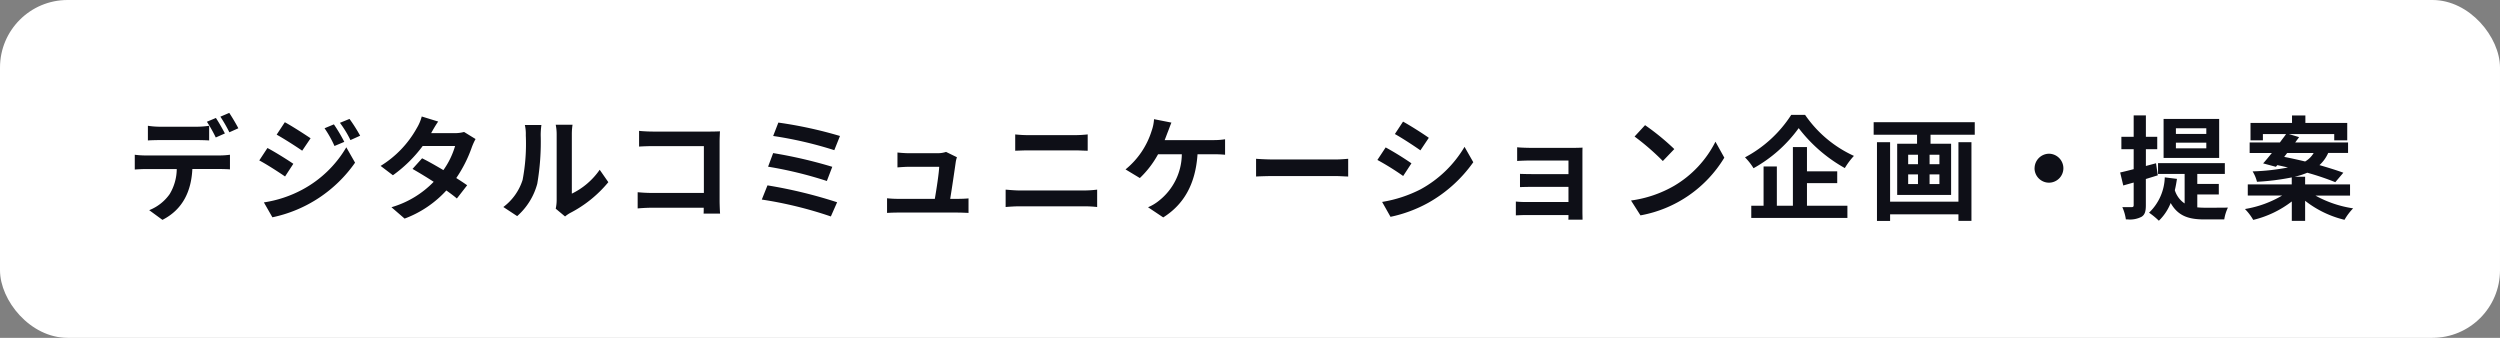
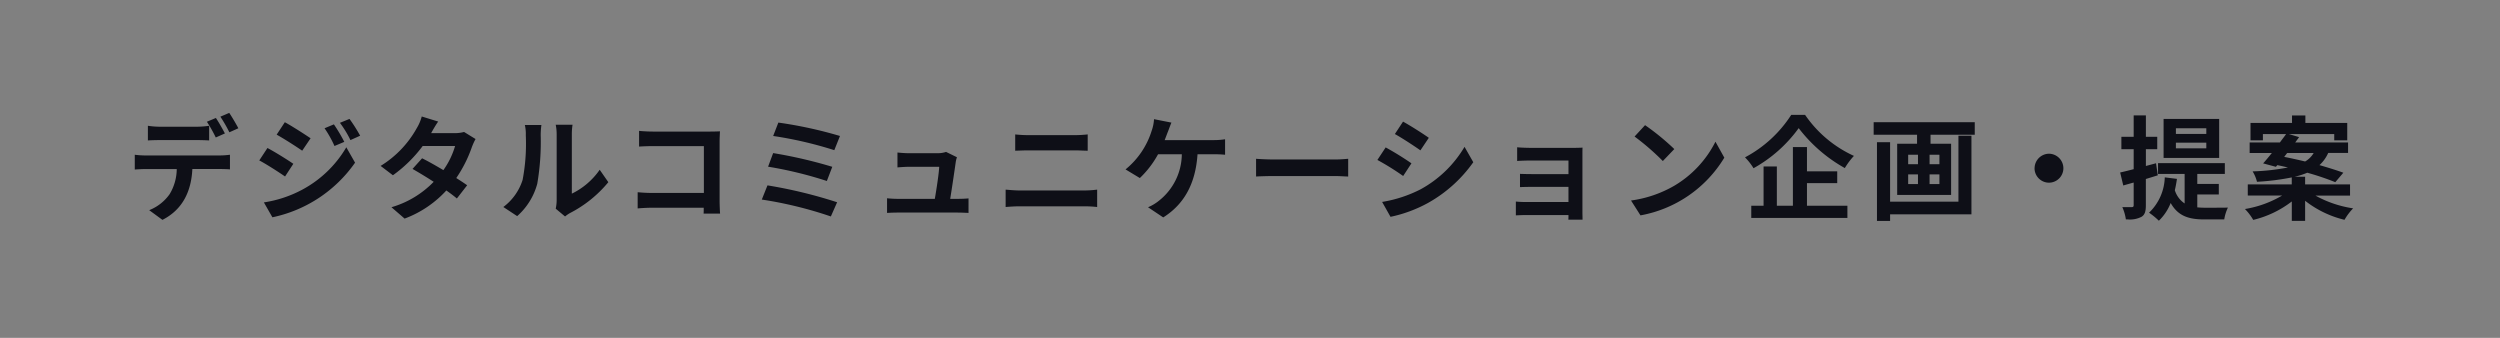
<svg xmlns="http://www.w3.org/2000/svg" id="コンポーネント_461_29" data-name="コンポーネント 461 – 29" width="296" height="40" viewBox="0 0 296 40">
  <rect x="0" y="0" width="296" height="40" fill="#808080" stroke="none" />
-   <rect id="長方形_10195" data-name="長方形 10195" width="296" height="40" rx="8" fill="#fff" />
-   <path id="パス_22100" data-name="パス 22100" d="M-129.682-4.984H-126a5.846,5.846,0,0,1-.84,2.968,5.378,5.378,0,0,1-2.422,1.9l1.568,1.148c2.422-1.232,3.416-3.416,3.542-6.02h3.234c.378,0,.882.014,1.218.042V-6.678a9.722,9.722,0,0,1-1.218.084h-8.764a9.788,9.788,0,0,1-1.288-.084v1.75C-130.592-4.956-130.074-4.984-129.682-4.984Zm.266-5.124v1.736c.392-.028.98-.042,1.428-.042h4.382c.462,0,.98.014,1.442.042v-1.736a10.161,10.161,0,0,1-1.442.112h-4.382A9.514,9.514,0,0,1-129.416-10.108Zm6.986-.476a16.255,16.255,0,0,1,1.05,1.862L-120.3-9.2c-.252-.49-.728-1.33-1.064-1.834Zm2.66,1.246,1.064-.476c-.238-.462-.728-1.3-1.078-1.82l-1.05.448A17.122,17.122,0,0,1-119.77-9.338Zm12.376-.938-1.106.462a13.017,13.017,0,0,1,1.176,2.1l1.162-.49A19.231,19.231,0,0,0-107.394-10.276Zm1.848-.644-1.134.462a12.376,12.376,0,0,1,1.246,2.044l1.148-.518A18.315,18.315,0,0,0-105.546-10.92Zm-7.658.392-.966,1.47c.882.49,2.282,1.386,3.024,1.9l.994-1.47C-110.852-9.1-112.322-10.052-113.2-10.528Zm-2.478,9.492,1.008,1.764a15.921,15.921,0,0,0,9.786-6.468l-1.036-1.82a13.333,13.333,0,0,1-5.208,5.012A14.053,14.053,0,0,1-115.682-1.036Zm.42-6.44-.966,1.47c.9.476,2.282,1.372,3.052,1.9l.98-1.5C-112.882-6.076-114.352-7-115.262-7.476Zm23.282-1.9a4.129,4.129,0,0,1-1.162.14h-2.744l.014-.014c.154-.28.5-.9.826-1.358l-1.946-.6a5.344,5.344,0,0,1-.6,1.4,12.175,12.175,0,0,1-4.27,4.452l1.456,1.106A15.917,15.917,0,0,0-96.88-7.714h3.836A9.486,9.486,0,0,1-94.43-4.858c-.9-.532-1.806-1.05-2.52-1.4L-98.084-5c.686.392,1.6.938,2.506,1.526a11.374,11.374,0,0,1-5,3.01L-99.022.882A12.683,12.683,0,0,0-94.08-2.45c.49.35.924.672,1.246.952l1.218-1.568c-.336-.238-.8-.546-1.288-.854a15.5,15.5,0,0,0,1.848-3.668,7.658,7.658,0,0,1,.434-.952ZM-85.694.588a7.809,7.809,0,0,0,2.38-3.836A29.405,29.405,0,0,0-82.908-9a8.722,8.722,0,0,1,.084-1.2h-1.96a4.725,4.725,0,0,1,.112,1.218A22.879,22.879,0,0,1-85.05-3.7,6.433,6.433,0,0,1-87.332-.49Zm5.67.042a3.829,3.829,0,0,1,.588-.406A14.44,14.44,0,0,0-74.9-3.43L-75.922-4.9a8.554,8.554,0,0,1-3.3,2.828v-7a7.267,7.267,0,0,1,.084-1.162H-81.13a5.66,5.66,0,0,1,.112,1.148v7.8a4.874,4.874,0,0,1-.112.994ZM-61.67.294c-.028-.406-.056-1.106-.056-1.582v-6.93c0-.392.028-.924.042-1.232-.238.014-.8.028-1.176.028h-6.734c-.476,0-1.176-.028-1.666-.084v1.862c.378-.028,1.092-.056,1.666-.056h6.006v5.544h-6.174c-.6,0-1.2-.042-1.666-.084V-.322c.434-.042,1.2-.084,1.722-.084h6.1c0,.252,0,.49-.014.7Zm6.9-10.78L-55.384-8.9a46.046,46.046,0,0,1,7.238,1.68l.672-1.68A49.78,49.78,0,0,0-54.768-10.486Zm-.616,3.612-.6,1.61A46.905,46.905,0,0,1-49.028-3.57l.644-1.68A55.05,55.05,0,0,0-55.384-6.874Zm-.672,3.822-.672,1.68a47.175,47.175,0,0,1,8.176,2l.742-1.68A55.558,55.558,0,0,0-56.056-3.052ZM-41.9-1.526V.21c.5-.028.84-.042,1.316-.042h7.056c.35,0,1.008.028,1.274.042V-1.512c-.35.042-.966.056-1.316.056h-.854c.21-1.274.546-3.57.658-4.368a3.624,3.624,0,0,1,.14-.56l-1.288-.63a3.113,3.113,0,0,1-1.008.154h-3.43c-.35,0-.966-.042-1.316-.084V-5.18c.378-.028.91-.07,1.33-.07h3.612c-.028.756-.322,2.66-.518,3.794h-4.34A12.252,12.252,0,0,1-41.9-1.526ZM-27.86-.49c.5-.042,1.148-.084,1.68-.084h7.672a14.165,14.165,0,0,1,1.484.084V-2.548a13.205,13.205,0,0,1-1.484.1H-26.18c-.532,0-1.148-.056-1.68-.1Zm1.134-6.664c.448-.014,1.064-.042,1.568-.042h5.53c.476,0,1.106.042,1.484.042V-9.086A14.23,14.23,0,0,1-19.628-9h-5.544a14.846,14.846,0,0,1-1.554-.084Zm13.062,2.212L-11.97-3.92A11.379,11.379,0,0,0-9.814-6.734H-7A7.08,7.08,0,0,1-9.73-1.218,5.192,5.192,0,0,1-11-.462L-9.2.742c2.422-1.526,3.822-3.92,4.06-7.476h1.876a13.074,13.074,0,0,1,1.386.056V-8.512a8.26,8.26,0,0,1-1.386.1H-9.03c.14-.35.266-.7.378-.98s.28-.756.42-1.092l-2.058-.406a4.981,4.981,0,0,1-.28,1.372A9.529,9.529,0,0,1-13.664-4.942ZM1.792-4.1c.49-.028,1.386-.056,2.156-.056H11.13c.56,0,1.246.056,1.568.056V-6.2c-.35.028-.952.084-1.568.084H3.948c-.7,0-1.68-.042-2.156-.084Zm17.4-6.5-.966,1.47c.882.49,2.268,1.4,3.024,1.932l.994-1.484C21.56-9.17,20.09-10.108,19.194-10.6ZM16.716-1.092,17.71.672A16.082,16.082,0,0,0,22.19-.994a16.26,16.26,0,0,0,5.32-4.8l-1.036-1.82A13.613,13.613,0,0,1,21.28-2.59,15.442,15.442,0,0,1,16.716-1.092Zm.42-6.454-.98,1.484a30.627,30.627,0,0,1,3.052,1.9l.98-1.5A35.054,35.054,0,0,0,17.136-7.546ZM32.55.5C32.774.49,33.334.462,33.7.462H38.78c0,.21,0,.42-.014.546h1.68c0-.252-.014-.7-.014-.91v-6.72c0-.28,0-.728.014-.9-.21.014-.714.028-1.022.028H34.356c-.49,0-1.316-.028-1.652-.07v1.624c.322-.028,1.162-.056,1.652-.056H38.78v1.61H34.51c-.518,0-1.12-.014-1.47-.028v1.568c.308-.014.952-.028,1.47-.028h4.27v1.792H33.712a10.965,10.965,0,0,1-1.162-.056Zm15.3-10.682L46.606-8.834a28.788,28.788,0,0,1,3.346,2.9L51.31-7.35A28.181,28.181,0,0,0,47.852-10.178ZM46.186-1.26,47.306.5a14.636,14.636,0,0,0,9.926-6.832l-1.05-1.89A12.671,12.671,0,0,1,51.31-3.01,13.926,13.926,0,0,1,46.186-1.26ZM60.424.8H71.806V-.644H67.018V-3.318H70.6v-1.4H67.018v-2.87H65.352V-.644h-1.9V-5.292H61.88V-.644H60.424ZM59.682-6.37A7.011,7.011,0,0,1,60.69-5.082a16.43,16.43,0,0,0,5.348-4.746A17.807,17.807,0,0,0,71.5-5.1a8.413,8.413,0,0,1,1.078-1.442A14.1,14.1,0,0,1,66.794-11.4H65.156A14.66,14.66,0,0,1,59.682-6.37Zm20.37-2.674V-7.98H77.7v6.062h6.384V-7.98H81.648V-9.044h5.236v-1.484H74.914v1.484ZM75.306,1.162H76.86V.378h8.092v.77h1.54v-9.31h-1.54V-1.12H76.86V-8.162H75.306ZM79-3.206V-4.354h1.162v1.148Zm2.534,0V-4.354H82.7v1.148Zm0-3.472H82.7v1.12H81.536Zm-1.372,0v1.12H79v-1.12Zm13.8,1.6a1.715,1.715,0,0,0,1.708,1.708,1.715,1.715,0,0,0,1.708-1.708A1.727,1.727,0,0,0,95.676-6.8,1.727,1.727,0,0,0,93.968-5.082ZM107.52.182a8.787,8.787,0,0,1,1.162.952,5.941,5.941,0,0,0,1.4-2.1C110.992.658,112.35.98,114.1.98h2.324a4.956,4.956,0,0,1,.434-1.4c-.574.014-2.24.014-2.688.014-.336,0-.63-.014-.938-.042V-1.974h2.548V-3.22h-2.548V-4.41h3.262V-5.684h-7.91V-4.41h3.15v3.5a2.934,2.934,0,0,1-1.162-1.568c.1-.406.182-.868.252-1.344L109.382-4A6.021,6.021,0,0,1,107.52.182ZM109.242-6.3h6.58v-4.62h-6.58Zm-4.774,3.262c.378-.112.784-.224,1.232-.35V-.714c0,.182-.07.238-.238.238h-1.106a5.335,5.335,0,0,1,.42,1.456H105a2.987,2.987,0,0,0,1.624-.308c.392-.238.518-.63.518-1.372V-3.808l1.414-.434-.21-1.428-1.2.322V-7.336h1.344v-1.47h-1.344V-11.34H105.7v2.534h-1.456v1.47H105.7V-4.97c-.6.154-1.148.294-1.6.392ZM114.3-9.814v.672h-3.6v-.672Zm0,1.708v.672h-3.6v-.672Zm5.558,9.142a12.12,12.12,0,0,0,4.564-2.184v2.3H126v-2.38a12.153,12.153,0,0,0,4.662,2.254,6.77,6.77,0,0,1,1.022-1.358,13.127,13.127,0,0,1-4.466-1.512h4.1V-3.164H126v-.91h-1.246a8.591,8.591,0,0,0,1.5-.476,31.1,31.1,0,0,1,3.318,1.12l.952-1.12c-.756-.28-1.75-.588-2.828-.9a4.266,4.266,0,0,0,1.036-1.442h2.352V-8.134h-6.258a2.839,2.839,0,0,0,.182-.252c.1-.126.182-.252.28-.378l-1.218-.364h5.376v.742h1.54v-2.058h-4.956v-.882h-1.582v.882h-4.914v2.058H121v-.742h2.744c-.154.238-.35.476-.546.742-.056.084-.126.168-.182.252h-3.584v1.246h2.632c-.364.448-.714.882-1.036,1.232l1.512.406.168-.2c.406.084.84.182,1.26.28a25.815,25.815,0,0,1-4.186.462,4.345,4.345,0,0,1,.518,1.232,28.643,28.643,0,0,0,4.116-.518v.826H119.21v1.316h4.074a12.653,12.653,0,0,1-4.41,1.6A6.263,6.263,0,0,1,119.854,1.036Zm4.018-7.924h3.136A2.775,2.775,0,0,1,126-5.88c-.854-.21-1.708-.392-2.478-.546Z" transform="translate(146.927 25)" fill="#0e0f17" />
+   <path id="パス_22100" data-name="パス 22100" d="M-129.682-4.984H-126a5.846,5.846,0,0,1-.84,2.968,5.378,5.378,0,0,1-2.422,1.9l1.568,1.148c2.422-1.232,3.416-3.416,3.542-6.02h3.234c.378,0,.882.014,1.218.042V-6.678a9.722,9.722,0,0,1-1.218.084h-8.764a9.788,9.788,0,0,1-1.288-.084v1.75C-130.592-4.956-130.074-4.984-129.682-4.984Zm.266-5.124v1.736c.392-.028.98-.042,1.428-.042h4.382c.462,0,.98.014,1.442.042v-1.736a10.161,10.161,0,0,1-1.442.112h-4.382A9.514,9.514,0,0,1-129.416-10.108Zm6.986-.476a16.255,16.255,0,0,1,1.05,1.862L-120.3-9.2c-.252-.49-.728-1.33-1.064-1.834Zm2.66,1.246,1.064-.476c-.238-.462-.728-1.3-1.078-1.82l-1.05.448A17.122,17.122,0,0,1-119.77-9.338Zm12.376-.938-1.106.462a13.017,13.017,0,0,1,1.176,2.1l1.162-.49A19.231,19.231,0,0,0-107.394-10.276Zm1.848-.644-1.134.462a12.376,12.376,0,0,1,1.246,2.044l1.148-.518A18.315,18.315,0,0,0-105.546-10.92Zm-7.658.392-.966,1.47c.882.49,2.282,1.386,3.024,1.9l.994-1.47C-110.852-9.1-112.322-10.052-113.2-10.528Zm-2.478,9.492,1.008,1.764a15.921,15.921,0,0,0,9.786-6.468l-1.036-1.82a13.333,13.333,0,0,1-5.208,5.012A14.053,14.053,0,0,1-115.682-1.036Zm.42-6.44-.966,1.47c.9.476,2.282,1.372,3.052,1.9l.98-1.5C-112.882-6.076-114.352-7-115.262-7.476Zm23.282-1.9a4.129,4.129,0,0,1-1.162.14h-2.744l.014-.014c.154-.28.5-.9.826-1.358l-1.946-.6a5.344,5.344,0,0,1-.6,1.4,12.175,12.175,0,0,1-4.27,4.452l1.456,1.106A15.917,15.917,0,0,0-96.88-7.714h3.836A9.486,9.486,0,0,1-94.43-4.858c-.9-.532-1.806-1.05-2.52-1.4L-98.084-5c.686.392,1.6.938,2.506,1.526a11.374,11.374,0,0,1-5,3.01L-99.022.882A12.683,12.683,0,0,0-94.08-2.45c.49.35.924.672,1.246.952l1.218-1.568c-.336-.238-.8-.546-1.288-.854a15.5,15.5,0,0,0,1.848-3.668,7.658,7.658,0,0,1,.434-.952ZM-85.694.588a7.809,7.809,0,0,0,2.38-3.836A29.405,29.405,0,0,0-82.908-9a8.722,8.722,0,0,1,.084-1.2h-1.96a4.725,4.725,0,0,1,.112,1.218A22.879,22.879,0,0,1-85.05-3.7,6.433,6.433,0,0,1-87.332-.49Zm5.67.042a3.829,3.829,0,0,1,.588-.406A14.44,14.44,0,0,0-74.9-3.43L-75.922-4.9a8.554,8.554,0,0,1-3.3,2.828v-7a7.267,7.267,0,0,1,.084-1.162H-81.13a5.66,5.66,0,0,1,.112,1.148v7.8a4.874,4.874,0,0,1-.112.994ZM-61.67.294c-.028-.406-.056-1.106-.056-1.582v-6.93c0-.392.028-.924.042-1.232-.238.014-.8.028-1.176.028h-6.734c-.476,0-1.176-.028-1.666-.084v1.862c.378-.028,1.092-.056,1.666-.056h6.006v5.544h-6.174c-.6,0-1.2-.042-1.666-.084V-.322c.434-.042,1.2-.084,1.722-.084h6.1c0,.252,0,.49-.014.7Zm6.9-10.78L-55.384-8.9a46.046,46.046,0,0,1,7.238,1.68l.672-1.68A49.78,49.78,0,0,0-54.768-10.486Zm-.616,3.612-.6,1.61A46.905,46.905,0,0,1-49.028-3.57l.644-1.68A55.05,55.05,0,0,0-55.384-6.874Zm-.672,3.822-.672,1.68a47.175,47.175,0,0,1,8.176,2l.742-1.68A55.558,55.558,0,0,0-56.056-3.052ZM-41.9-1.526V.21c.5-.028.84-.042,1.316-.042h7.056c.35,0,1.008.028,1.274.042V-1.512c-.35.042-.966.056-1.316.056h-.854c.21-1.274.546-3.57.658-4.368a3.624,3.624,0,0,1,.14-.56l-1.288-.63a3.113,3.113,0,0,1-1.008.154h-3.43c-.35,0-.966-.042-1.316-.084V-5.18c.378-.028.91-.07,1.33-.07h3.612c-.028.756-.322,2.66-.518,3.794h-4.34A12.252,12.252,0,0,1-41.9-1.526ZM-27.86-.49c.5-.042,1.148-.084,1.68-.084h7.672a14.165,14.165,0,0,1,1.484.084V-2.548a13.205,13.205,0,0,1-1.484.1H-26.18c-.532,0-1.148-.056-1.68-.1Zm1.134-6.664c.448-.014,1.064-.042,1.568-.042h5.53c.476,0,1.106.042,1.484.042V-9.086A14.23,14.23,0,0,1-19.628-9h-5.544a14.846,14.846,0,0,1-1.554-.084Zm13.062,2.212L-11.97-3.92A11.379,11.379,0,0,0-9.814-6.734H-7A7.08,7.08,0,0,1-9.73-1.218,5.192,5.192,0,0,1-11-.462L-9.2.742c2.422-1.526,3.822-3.92,4.06-7.476h1.876a13.074,13.074,0,0,1,1.386.056V-8.512a8.26,8.26,0,0,1-1.386.1H-9.03c.14-.35.266-.7.378-.98s.28-.756.42-1.092l-2.058-.406a4.981,4.981,0,0,1-.28,1.372A9.529,9.529,0,0,1-13.664-4.942ZM1.792-4.1c.49-.028,1.386-.056,2.156-.056H11.13c.56,0,1.246.056,1.568.056V-6.2c-.35.028-.952.084-1.568.084H3.948c-.7,0-1.68-.042-2.156-.084Zm17.4-6.5-.966,1.47c.882.49,2.268,1.4,3.024,1.932l.994-1.484C21.56-9.17,20.09-10.108,19.194-10.6ZM16.716-1.092,17.71.672A16.082,16.082,0,0,0,22.19-.994a16.26,16.26,0,0,0,5.32-4.8l-1.036-1.82A13.613,13.613,0,0,1,21.28-2.59,15.442,15.442,0,0,1,16.716-1.092Zm.42-6.454-.98,1.484a30.627,30.627,0,0,1,3.052,1.9l.98-1.5A35.054,35.054,0,0,0,17.136-7.546ZM32.55.5C32.774.49,33.334.462,33.7.462H38.78c0,.21,0,.42-.014.546h1.68c0-.252-.014-.7-.014-.91v-6.72c0-.28,0-.728.014-.9-.21.014-.714.028-1.022.028H34.356c-.49,0-1.316-.028-1.652-.07v1.624c.322-.028,1.162-.056,1.652-.056H38.78v1.61H34.51c-.518,0-1.12-.014-1.47-.028v1.568c.308-.014.952-.028,1.47-.028h4.27v1.792H33.712a10.965,10.965,0,0,1-1.162-.056Zm15.3-10.682L46.606-8.834a28.788,28.788,0,0,1,3.346,2.9L51.31-7.35A28.181,28.181,0,0,0,47.852-10.178ZM46.186-1.26,47.306.5a14.636,14.636,0,0,0,9.926-6.832l-1.05-1.89A12.671,12.671,0,0,1,51.31-3.01,13.926,13.926,0,0,1,46.186-1.26ZM60.424.8H71.806V-.644H67.018V-3.318H70.6v-1.4H67.018v-2.87H65.352V-.644h-1.9V-5.292H61.88V-.644H60.424ZM59.682-6.37A7.011,7.011,0,0,1,60.69-5.082a16.43,16.43,0,0,0,5.348-4.746A17.807,17.807,0,0,0,71.5-5.1a8.413,8.413,0,0,1,1.078-1.442A14.1,14.1,0,0,1,66.794-11.4H65.156A14.66,14.66,0,0,1,59.682-6.37Zm20.37-2.674V-7.98H77.7v6.062h6.384V-7.98H81.648V-9.044h5.236v-1.484H74.914v1.484ZM75.306,1.162H76.86V.378h8.092h1.54v-9.31h-1.54V-1.12H76.86V-8.162H75.306ZM79-3.206V-4.354h1.162v1.148Zm2.534,0V-4.354H82.7v1.148Zm0-3.472H82.7v1.12H81.536Zm-1.372,0v1.12H79v-1.12Zm13.8,1.6a1.715,1.715,0,0,0,1.708,1.708,1.715,1.715,0,0,0,1.708-1.708A1.727,1.727,0,0,0,95.676-6.8,1.727,1.727,0,0,0,93.968-5.082ZM107.52.182a8.787,8.787,0,0,1,1.162.952,5.941,5.941,0,0,0,1.4-2.1C110.992.658,112.35.98,114.1.98h2.324a4.956,4.956,0,0,1,.434-1.4c-.574.014-2.24.014-2.688.014-.336,0-.63-.014-.938-.042V-1.974h2.548V-3.22h-2.548V-4.41h3.262V-5.684h-7.91V-4.41h3.15v3.5a2.934,2.934,0,0,1-1.162-1.568c.1-.406.182-.868.252-1.344L109.382-4A6.021,6.021,0,0,1,107.52.182ZM109.242-6.3h6.58v-4.62h-6.58Zm-4.774,3.262c.378-.112.784-.224,1.232-.35V-.714c0,.182-.07.238-.238.238h-1.106a5.335,5.335,0,0,1,.42,1.456H105a2.987,2.987,0,0,0,1.624-.308c.392-.238.518-.63.518-1.372V-3.808l1.414-.434-.21-1.428-1.2.322V-7.336h1.344v-1.47h-1.344V-11.34H105.7v2.534h-1.456v1.47H105.7V-4.97c-.6.154-1.148.294-1.6.392ZM114.3-9.814v.672h-3.6v-.672Zm0,1.708v.672h-3.6v-.672Zm5.558,9.142a12.12,12.12,0,0,0,4.564-2.184v2.3H126v-2.38a12.153,12.153,0,0,0,4.662,2.254,6.77,6.77,0,0,1,1.022-1.358,13.127,13.127,0,0,1-4.466-1.512h4.1V-3.164H126v-.91h-1.246a8.591,8.591,0,0,0,1.5-.476,31.1,31.1,0,0,1,3.318,1.12l.952-1.12c-.756-.28-1.75-.588-2.828-.9a4.266,4.266,0,0,0,1.036-1.442h2.352V-8.134h-6.258a2.839,2.839,0,0,0,.182-.252c.1-.126.182-.252.28-.378l-1.218-.364h5.376v.742h1.54v-2.058h-4.956v-.882h-1.582v.882h-4.914v2.058H121v-.742h2.744c-.154.238-.35.476-.546.742-.056.084-.126.168-.182.252h-3.584v1.246h2.632c-.364.448-.714.882-1.036,1.232l1.512.406.168-.2c.406.084.84.182,1.26.28a25.815,25.815,0,0,1-4.186.462,4.345,4.345,0,0,1,.518,1.232,28.643,28.643,0,0,0,4.116-.518v.826H119.21v1.316h4.074a12.653,12.653,0,0,1-4.41,1.6A6.263,6.263,0,0,1,119.854,1.036Zm4.018-7.924h3.136A2.775,2.775,0,0,1,126-5.88c-.854-.21-1.708-.392-2.478-.546Z" transform="translate(146.927 25)" fill="#0e0f17" />
</svg>